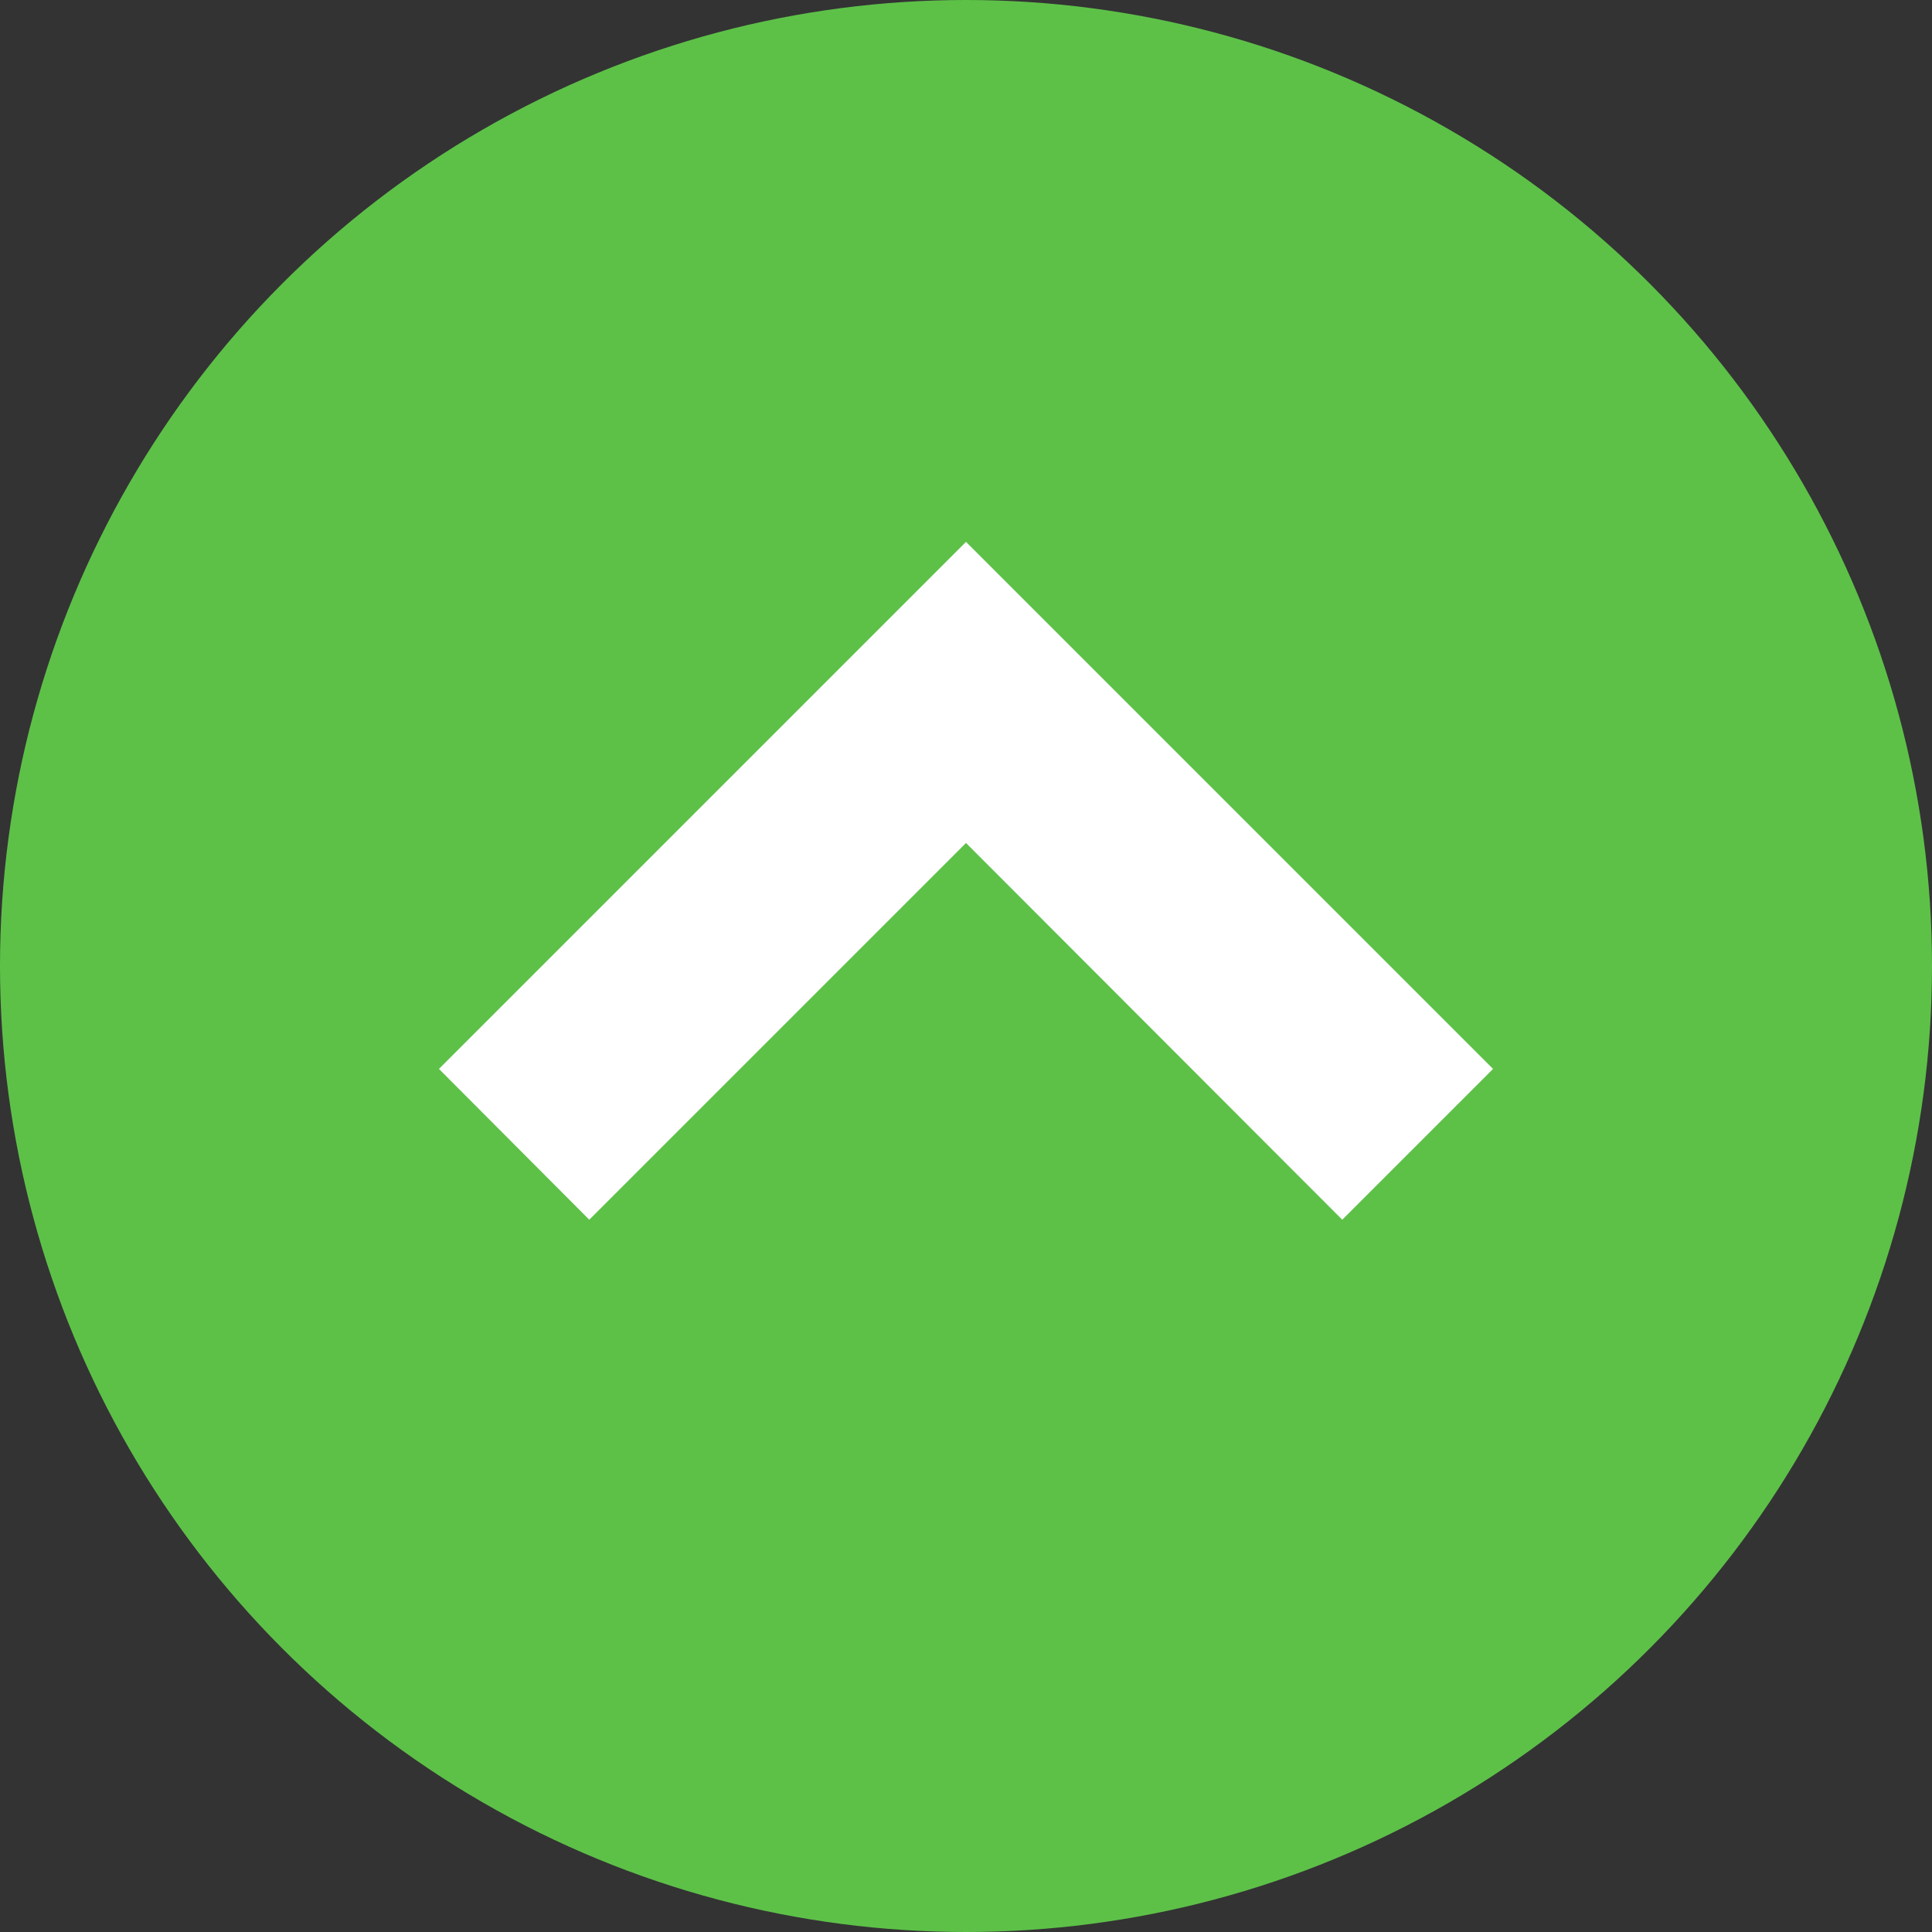
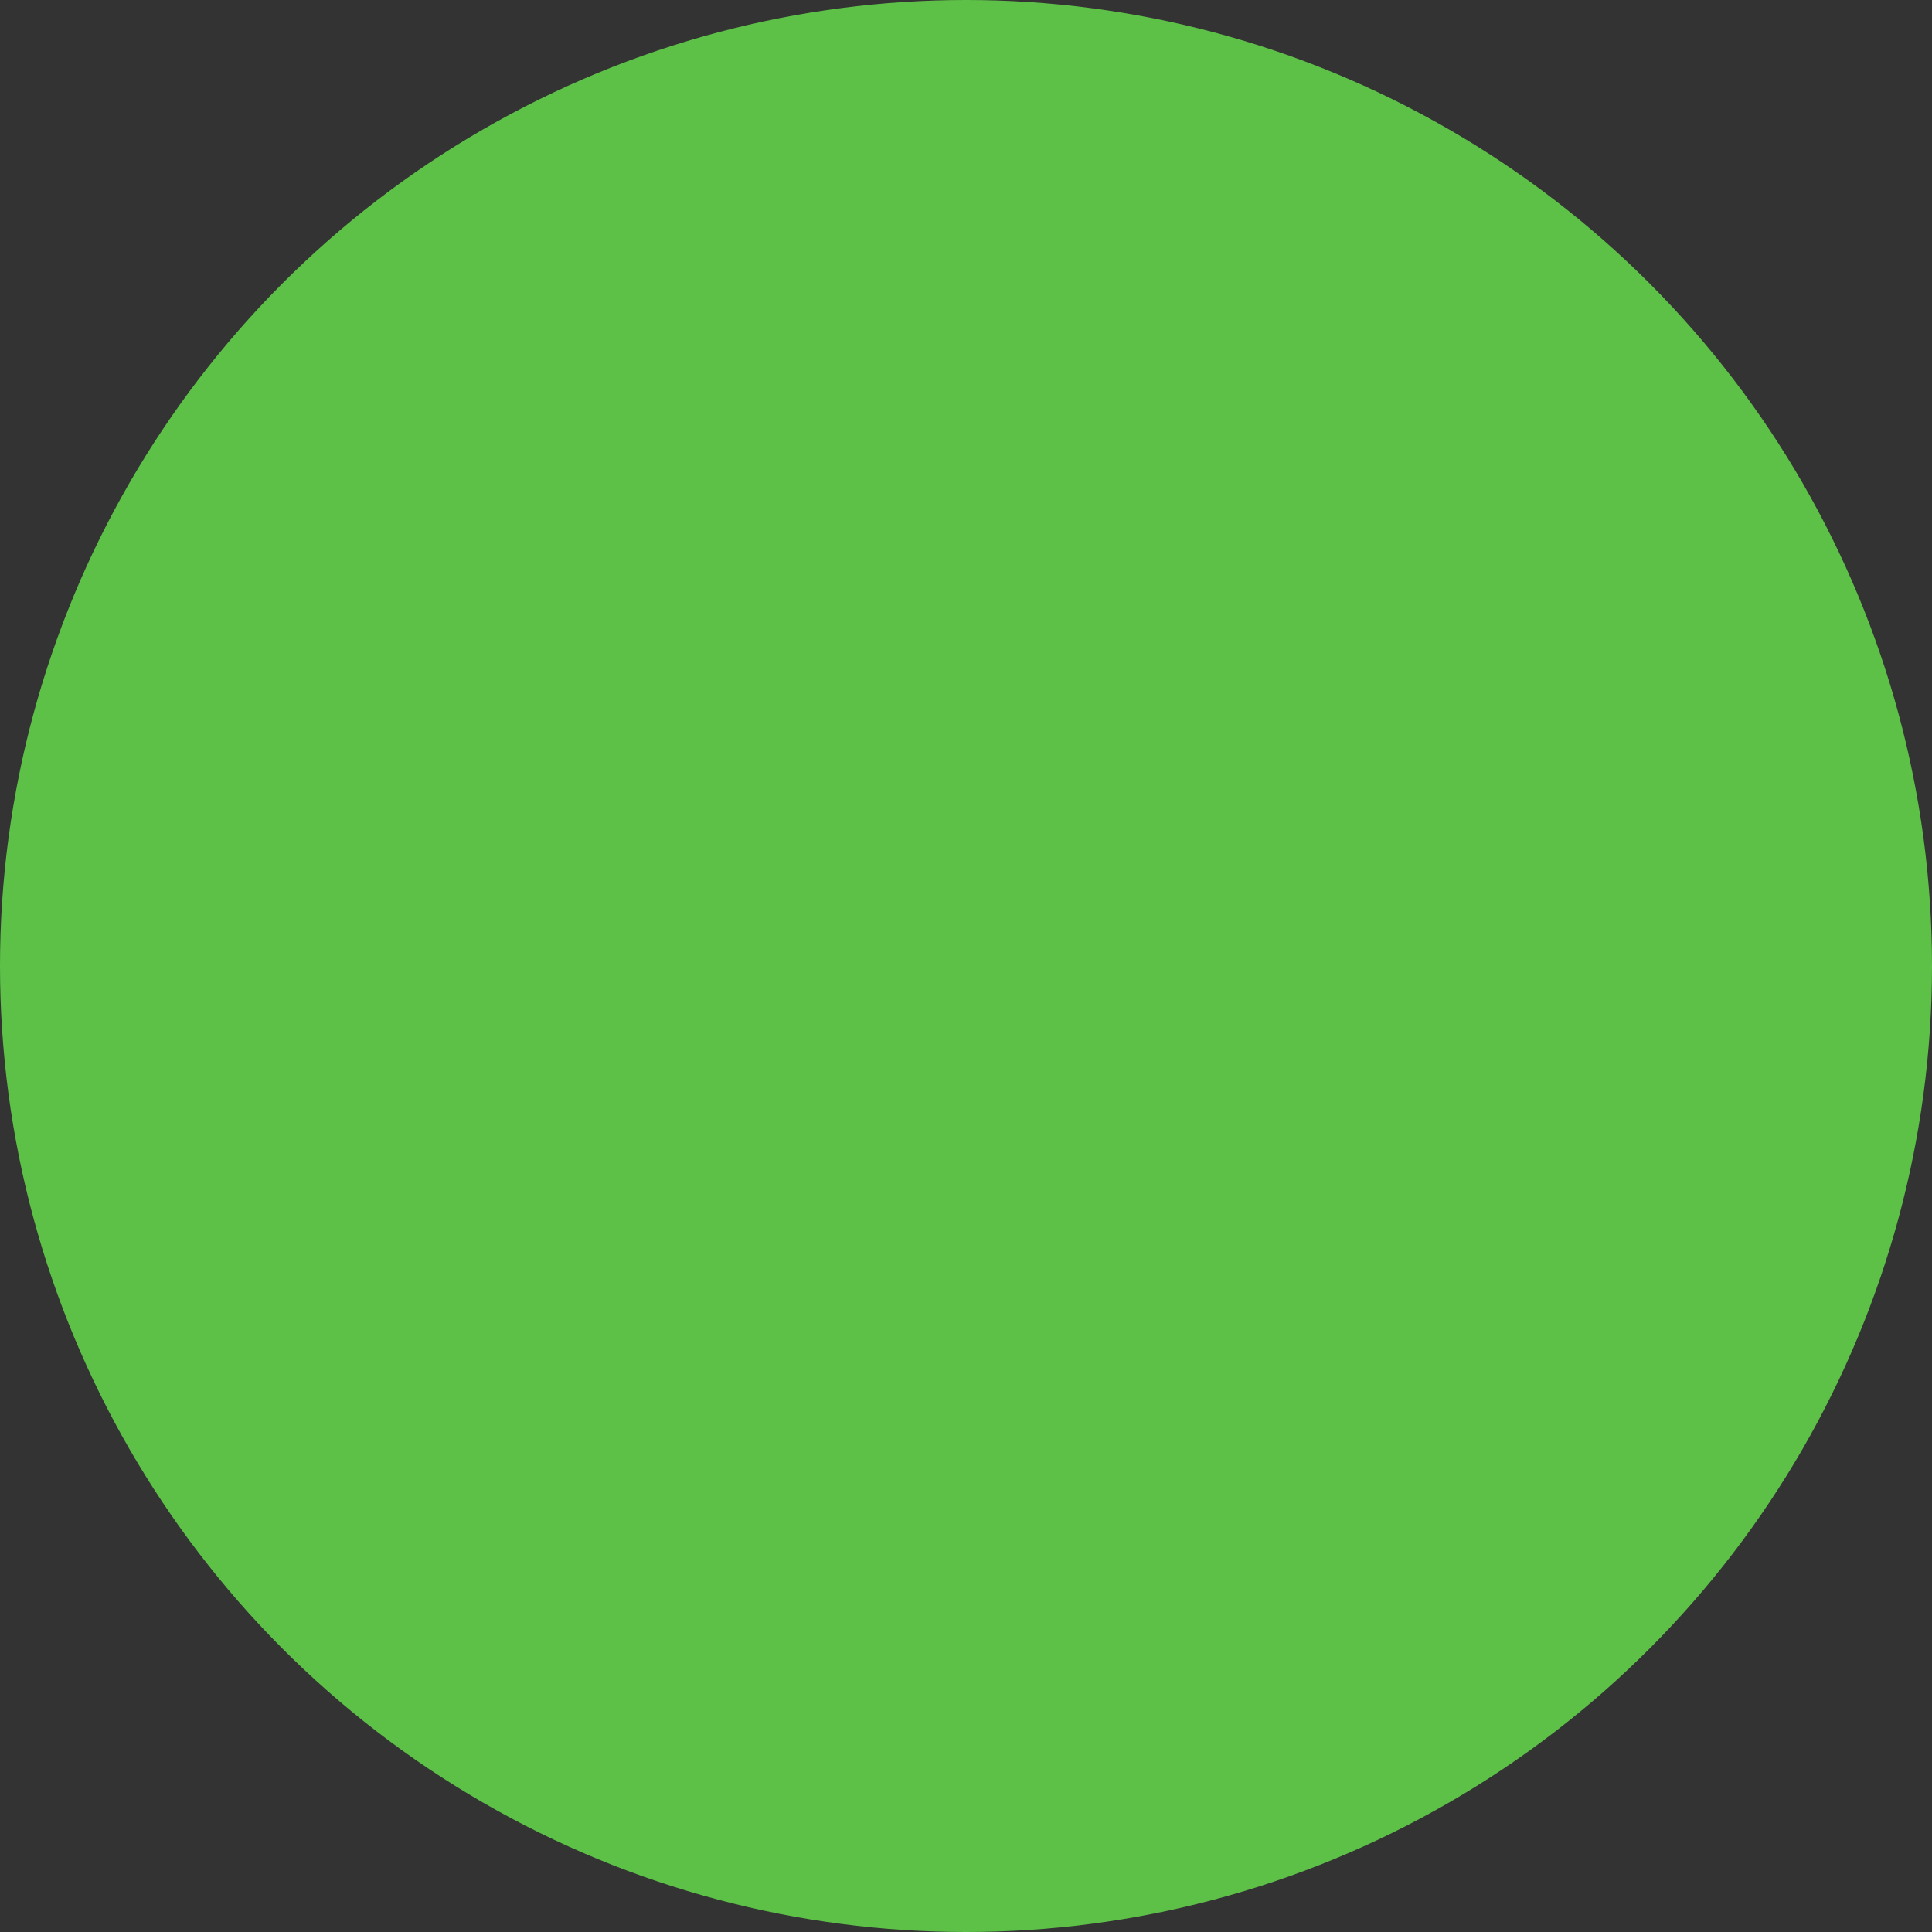
<svg xmlns="http://www.w3.org/2000/svg" width="40.36" height="40.36" viewBox="0 0 40.36 40.36">
  <rect x="0" y="0" width="40.36" height="40.36" fill="#333333" stroke="none" />
  <defs>
    <style>.cls-1{fill:#5dc148;}.cls-2{fill:#fff;}</style>
  </defs>
  <title>btn_totop</title>
  <g id="レイヤー_2" data-name="レイヤー 2">
    <g id="レイヤー_1-2" data-name="レイヤー 1">
      <circle class="cls-1" cx="20.18" cy="20.18" r="20.18" />
-       <polygon class="cls-2" points="31.19 22.33 28.04 25.48 20.18 17.61 12.31 25.48 9.17 22.33 20.18 11.32 31.19 22.33" />
    </g>
  </g>
</svg>